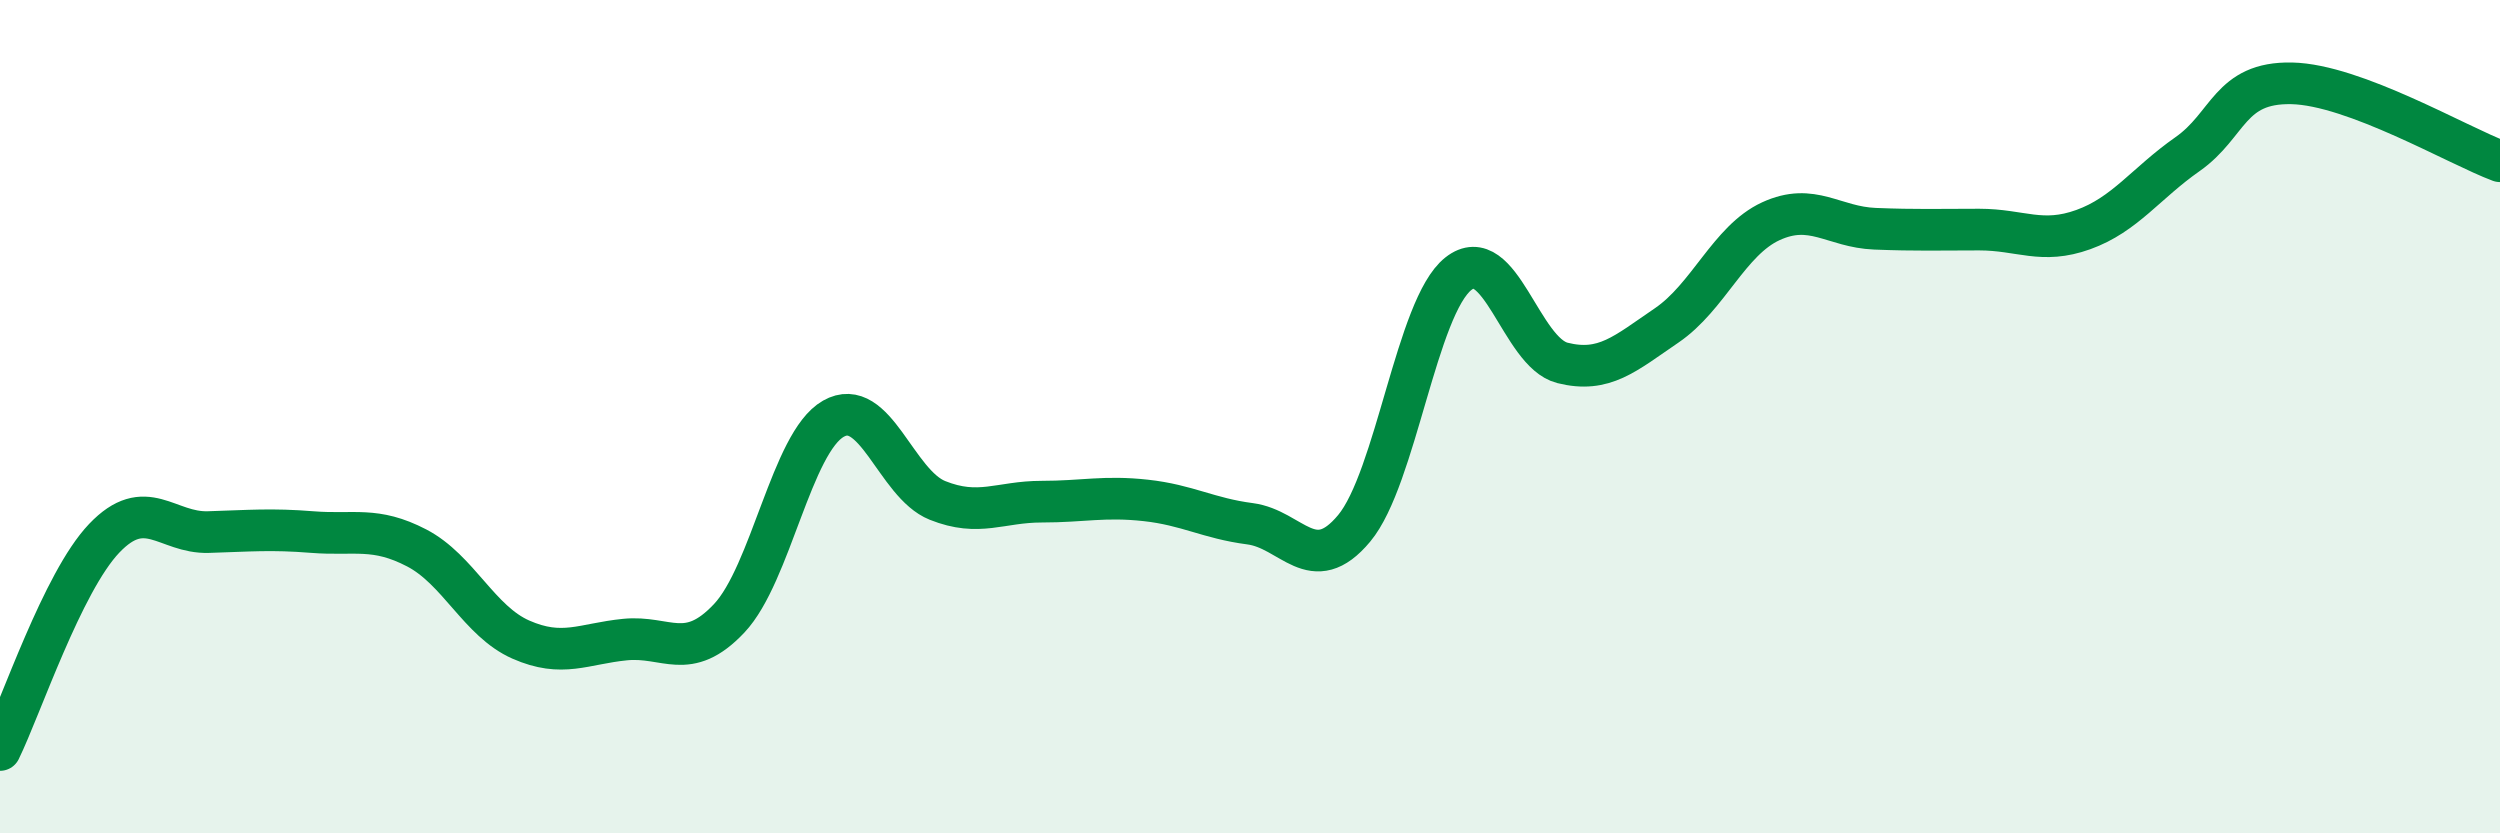
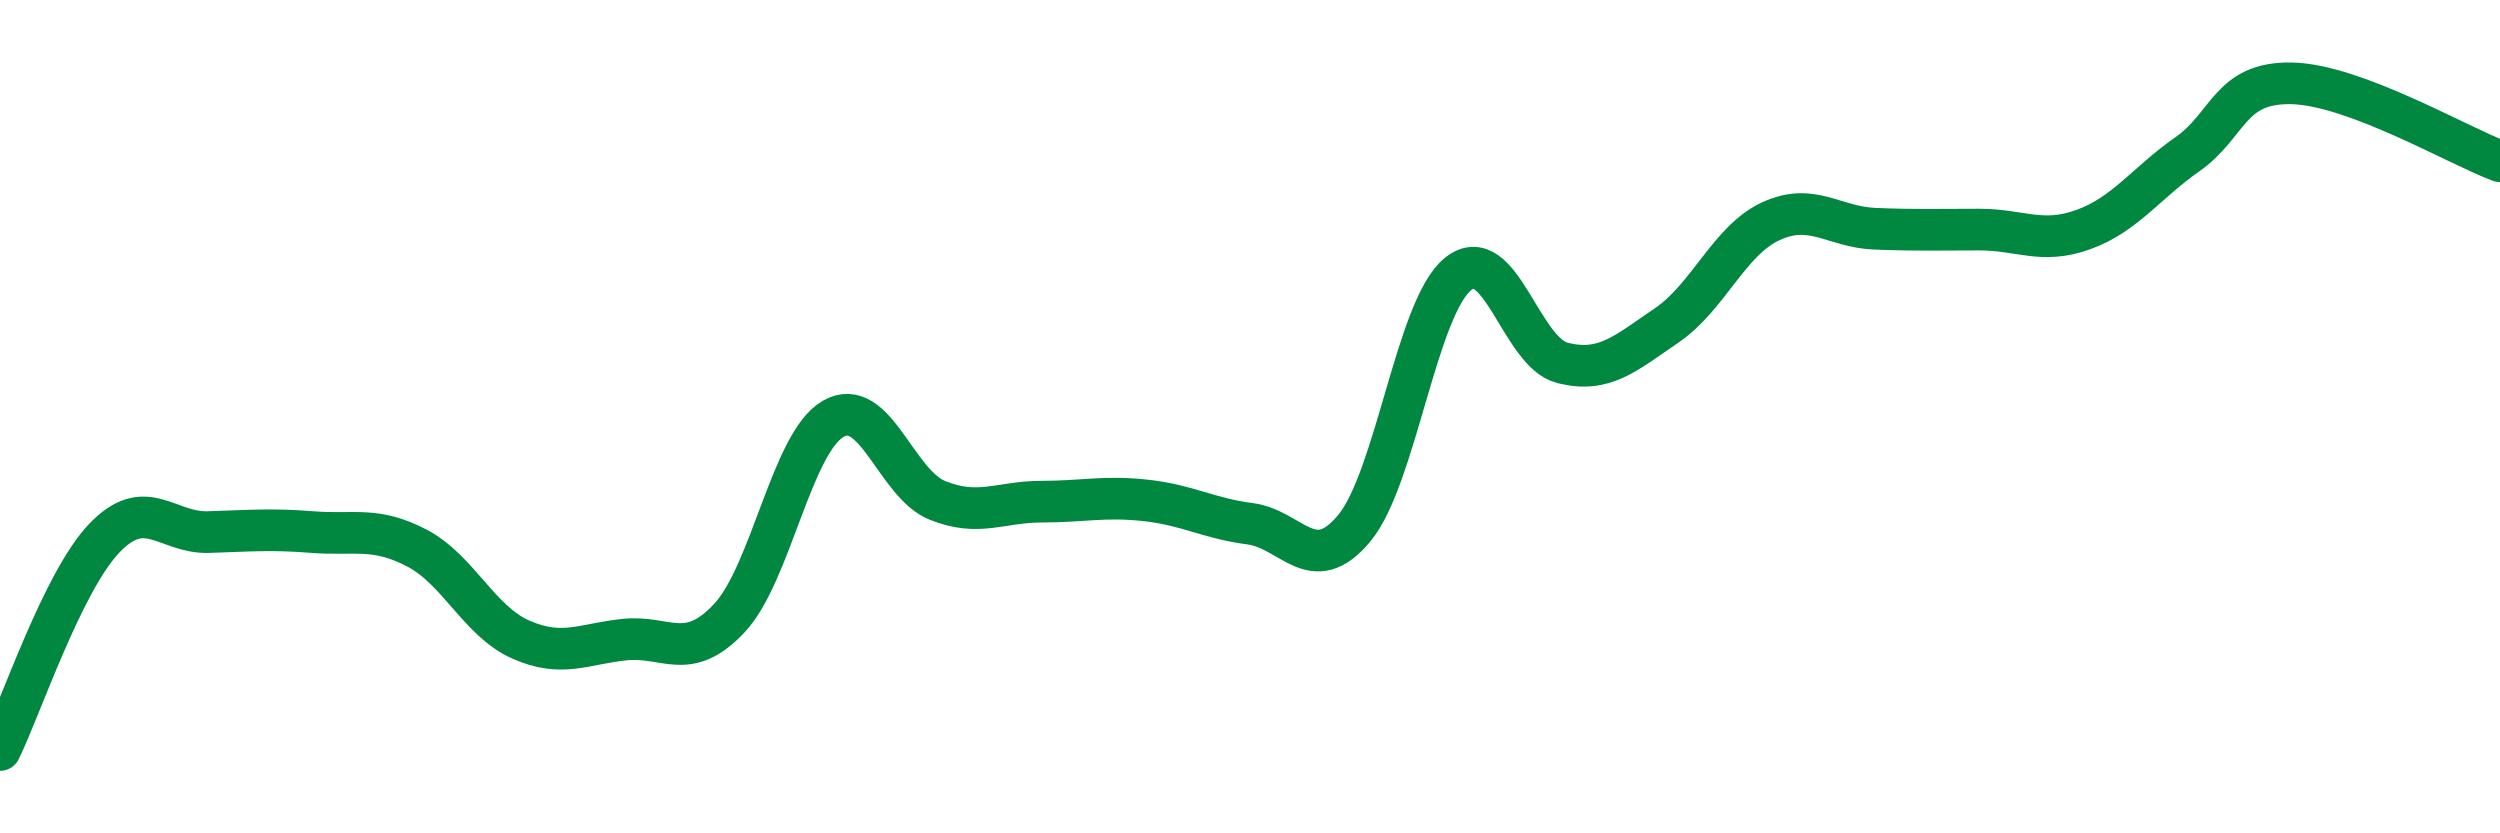
<svg xmlns="http://www.w3.org/2000/svg" width="60" height="20" viewBox="0 0 60 20">
-   <path d="M 0,18 C 0.5,16.98 1.5,13.97 2.5,12.92 C 3.5,11.87 4,12.8 5,12.77 C 6,12.74 6.5,12.69 7.5,12.77 C 8.5,12.85 9,12.63 10,13.15 C 11,13.67 11.5,14.91 12.5,15.35 C 13.5,15.79 14,15.45 15,15.35 C 16,15.25 16.5,15.9 17.5,14.84 C 18.5,13.78 19,10.62 20,10.05 C 21,9.48 21.5,11.61 22.5,12.01 C 23.5,12.41 24,12.04 25,12.04 C 26,12.04 26.5,11.9 27.5,12.01 C 28.5,12.12 29,12.44 30,12.57 C 31,12.7 31.5,13.88 32.5,12.68 C 33.5,11.48 34,7.36 35,6.57 C 36,5.78 36.5,8.46 37.5,8.71 C 38.5,8.96 39,8.49 40,7.81 C 41,7.13 41.5,5.77 42.5,5.31 C 43.5,4.85 44,5.45 45,5.49 C 46,5.53 46.5,5.51 47.5,5.51 C 48.5,5.51 49,5.87 50,5.51 C 51,5.15 51.5,4.4 52.5,3.7 C 53.5,3 53.5,1.97 55,2 C 56.5,2.03 59,3.5 60,3.87L60 20L0 20Z" fill="#008740" opacity="0.1" stroke-linecap="round" stroke-linejoin="round" />
  <path d="M 0,18 C 0.5,16.98 1.5,13.97 2.5,12.92 C 3.5,11.87 4,12.8 5,12.77 C 6,12.74 6.5,12.69 7.5,12.77 C 8.5,12.85 9,12.63 10,13.15 C 11,13.67 11.5,14.91 12.5,15.35 C 13.5,15.79 14,15.45 15,15.35 C 16,15.25 16.5,15.9 17.5,14.84 C 18.5,13.78 19,10.62 20,10.05 C 21,9.48 21.5,11.61 22.5,12.01 C 23.5,12.41 24,12.04 25,12.04 C 26,12.04 26.5,11.9 27.5,12.01 C 28.5,12.12 29,12.44 30,12.57 C 31,12.7 31.5,13.88 32.5,12.68 C 33.5,11.48 34,7.36 35,6.57 C 36,5.78 36.5,8.46 37.5,8.71 C 38.5,8.96 39,8.49 40,7.81 C 41,7.13 41.5,5.77 42.5,5.31 C 43.5,4.85 44,5.45 45,5.49 C 46,5.53 46.5,5.51 47.5,5.51 C 48.5,5.51 49,5.87 50,5.51 C 51,5.15 51.5,4.4 52.5,3.7 C 53.5,3 53.5,1.97 55,2 C 56.5,2.03 59,3.5 60,3.87" stroke="#008740" stroke-width="1" fill="none" stroke-linecap="round" stroke-linejoin="round" />
</svg>